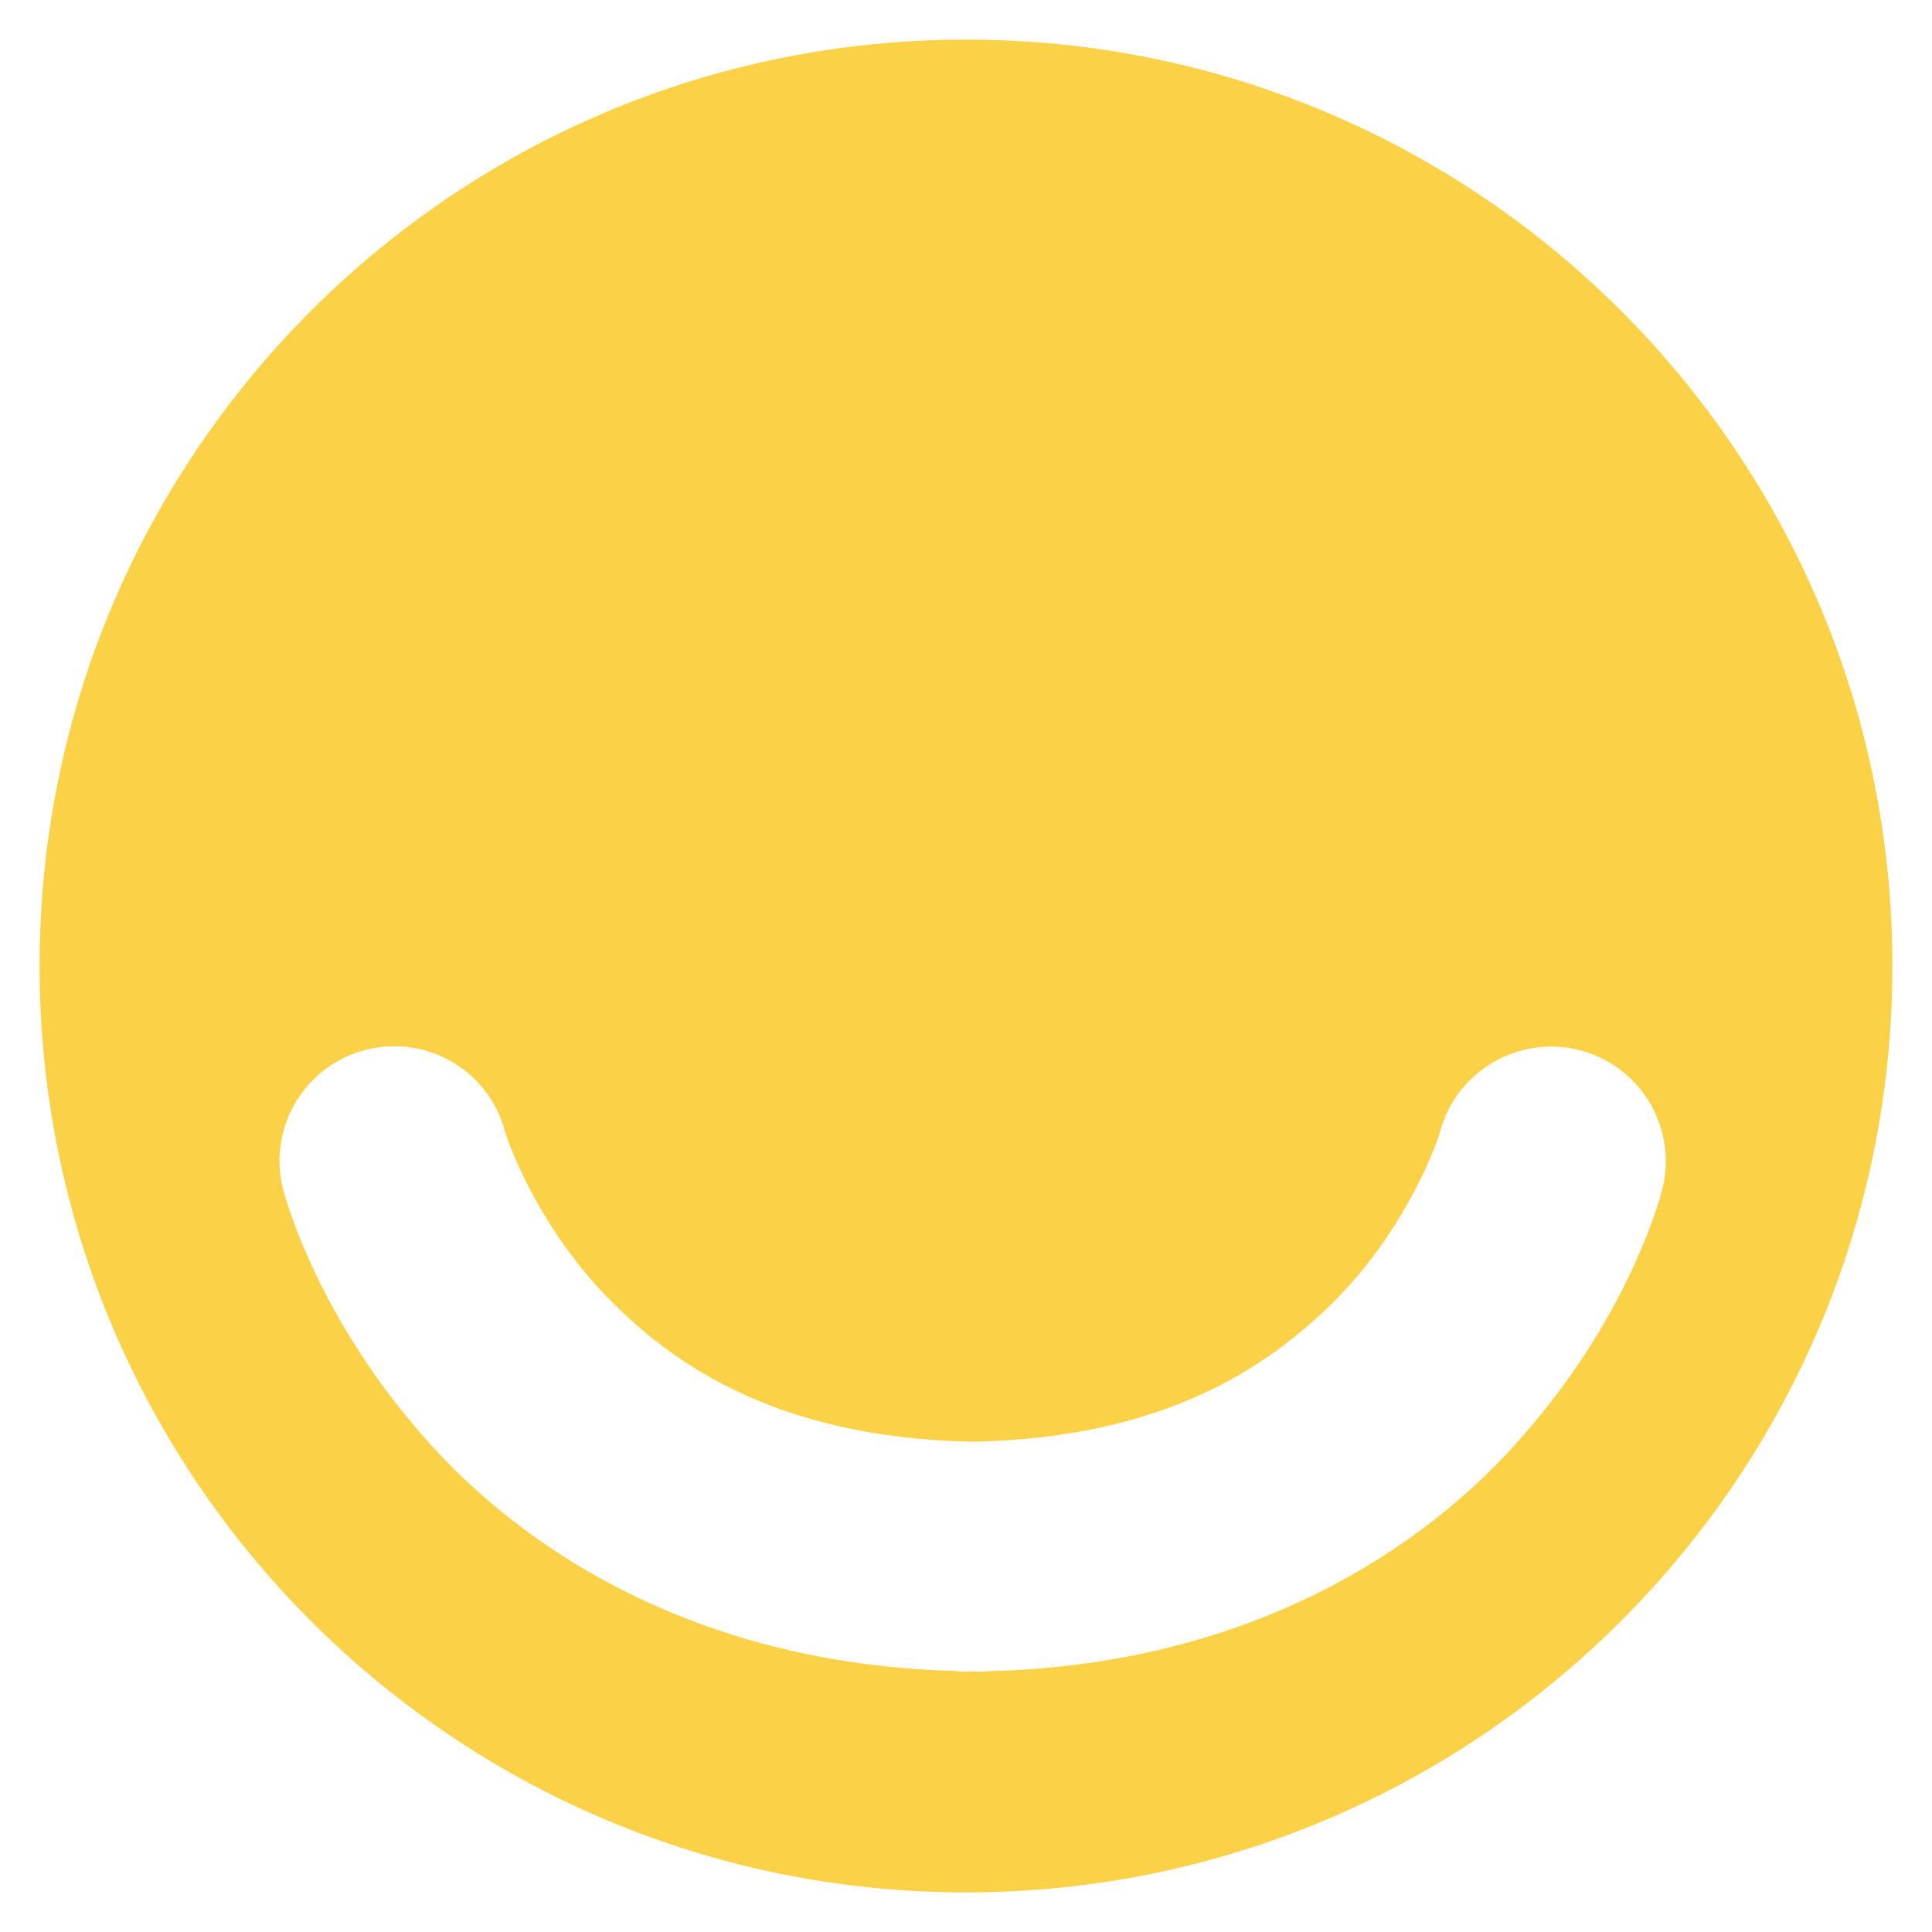
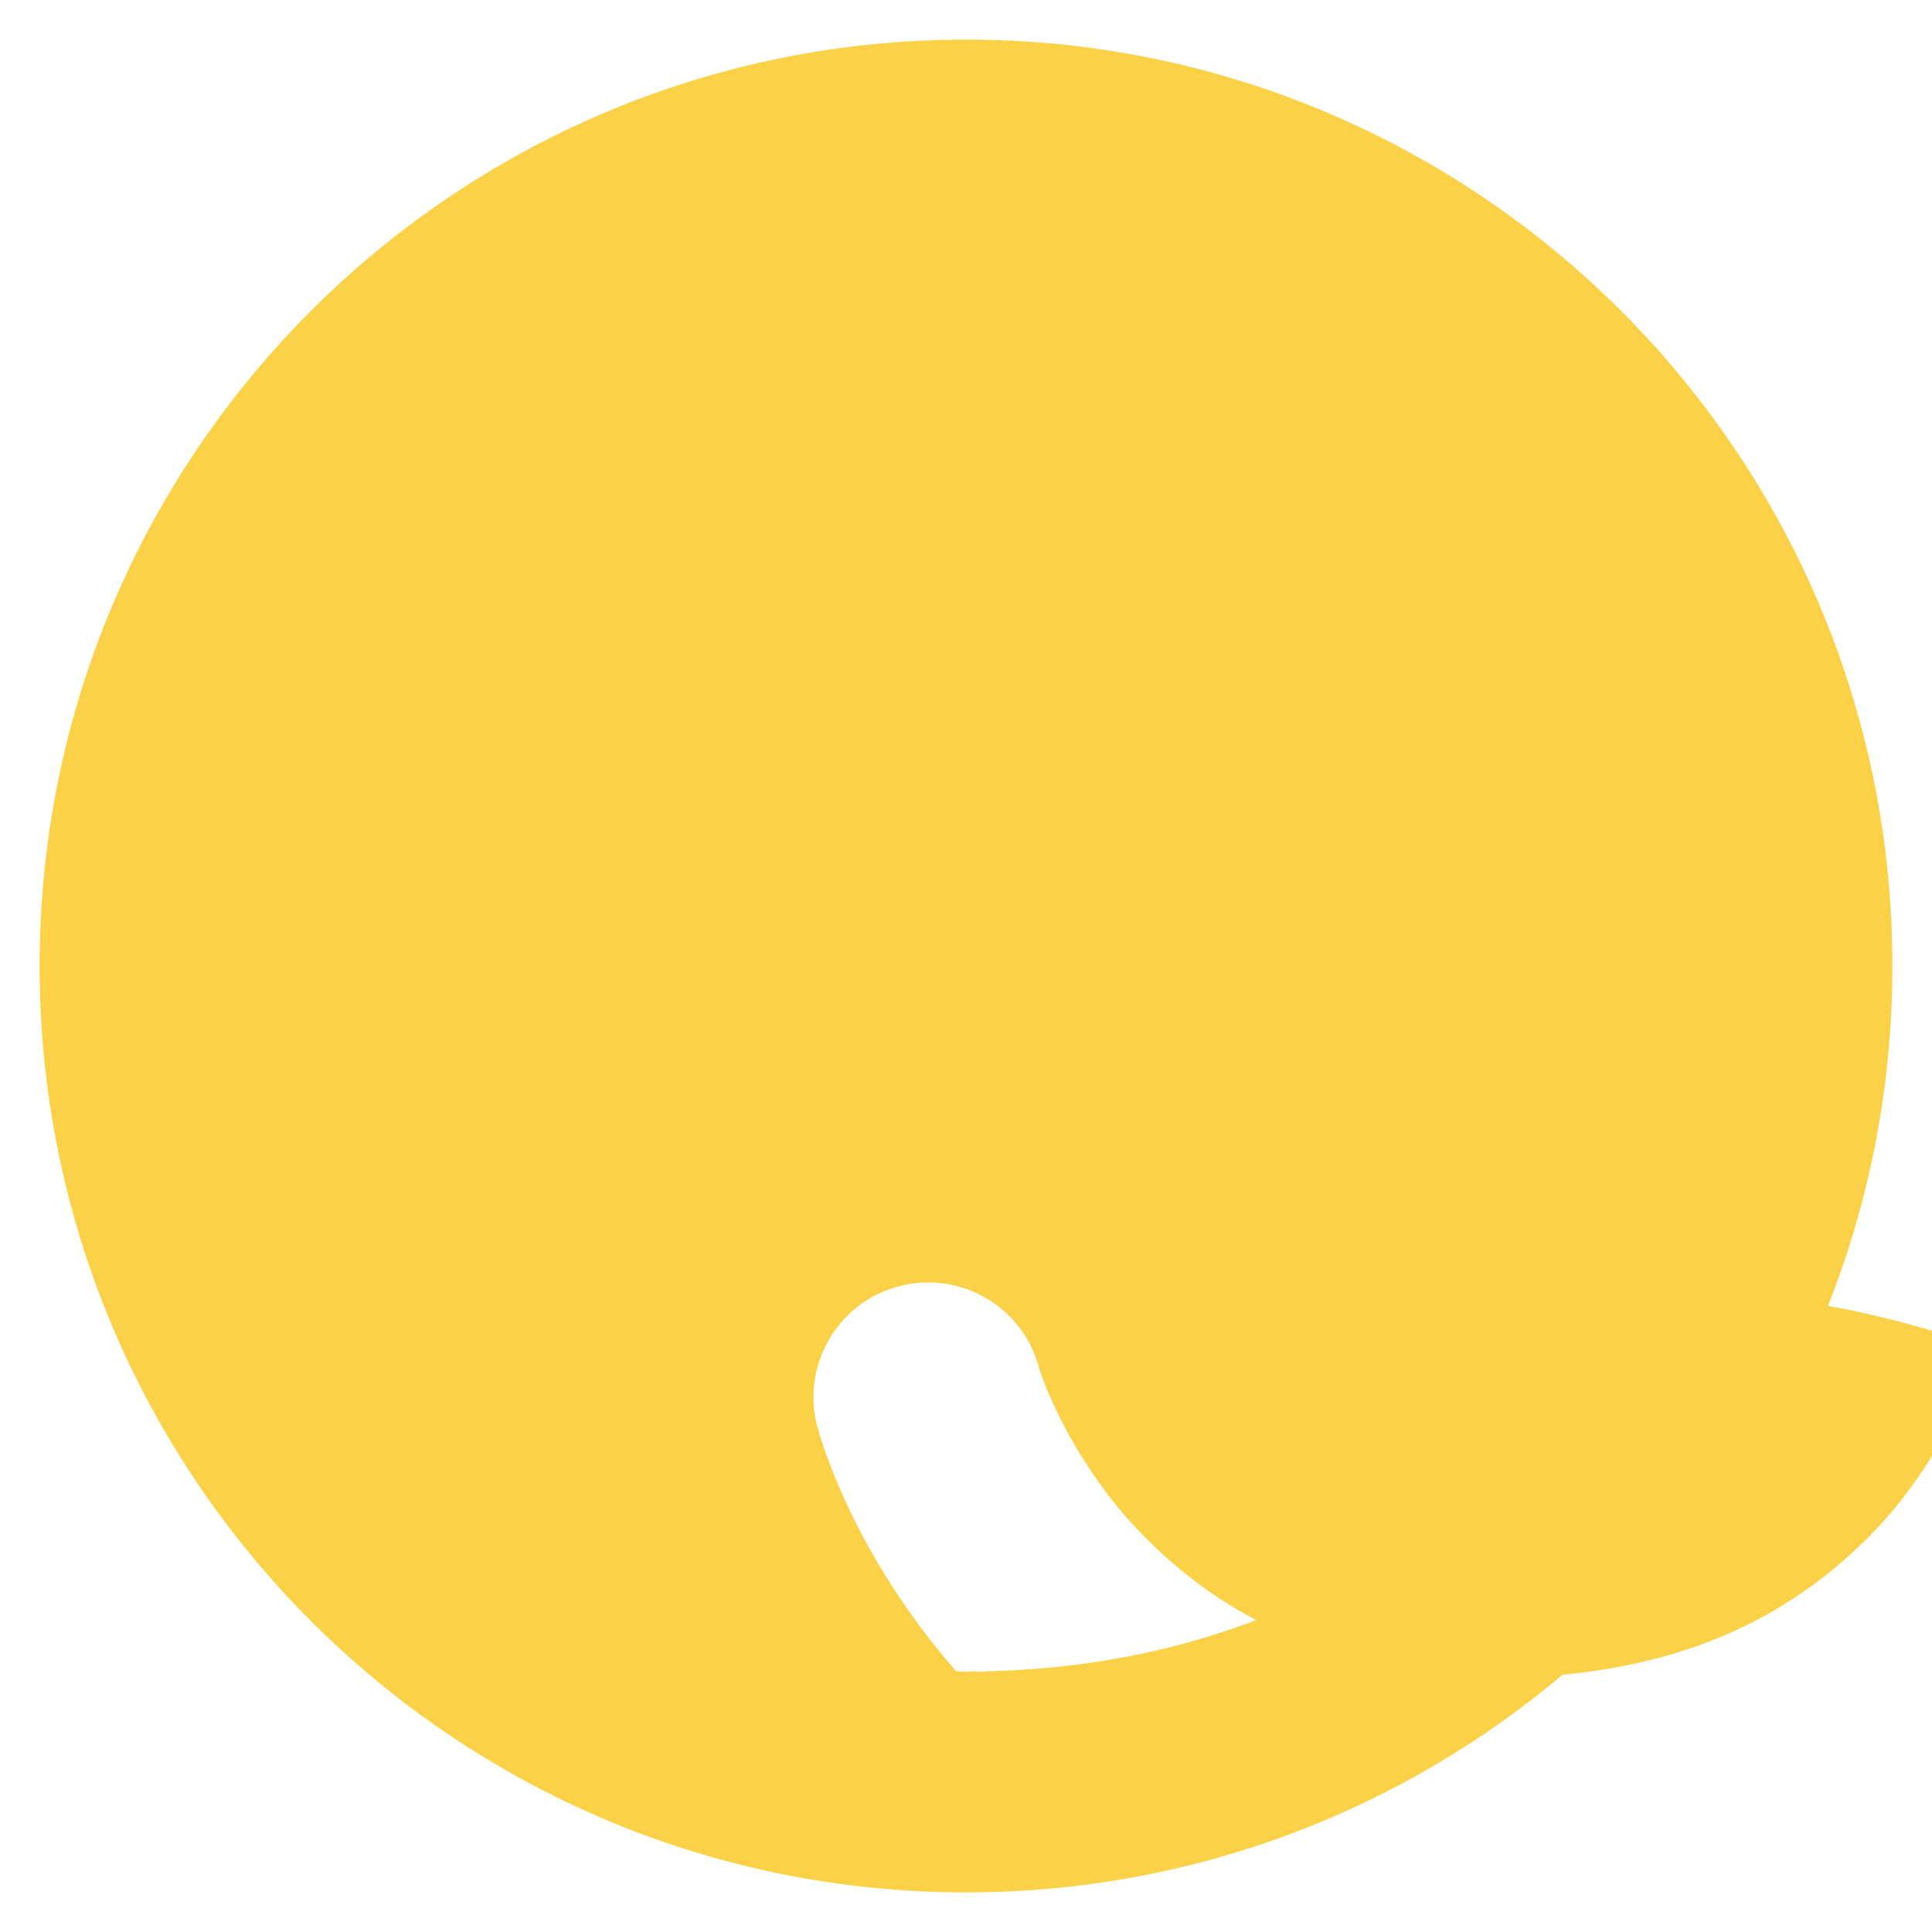
<svg xmlns="http://www.w3.org/2000/svg" id="Слой_1" x="0px" y="0px" viewBox="0 0 80 80" style="enable-background:new 0 0 80 80;" xml:space="preserve">
  <style type="text/css"> .st0{fill:#FBD147;} </style>
  <g>
-     <path class="st0" d="M40,1.64C18.81,1.64,1.64,18.81,1.64,40c0,21.18,17.17,38.36,38.36,38.36c21.18,0,38.36-17.18,38.36-38.36 C78.36,18.81,61.19,1.64,40,1.64 M63.09,59.42c-4.11,4.77-11.43,9.51-22.12,9.78c-0.08,0-0.16,0.02-0.24,0.02h-0.2 c-0.08,0-0.16-0.01-0.24-0.01c-0.09,0-0.17,0.01-0.26,0.01c-0.06,0-0.13,0-0.2,0c-0.09,0-0.17-0.02-0.25-0.03 c-10.68-0.27-17.99-5.01-22.11-9.78c-4.31-4.93-5.61-9.67-5.73-10.09h0c-0.69-2.53,0.81-5.15,3.34-5.83 c2.53-0.69,5.15,0.81,5.83,3.35l0,0.01c0.02,0.06,0.06,0.17,0.11,0.33c0.11,0.31,0.31,0.81,0.6,1.42c0.58,1.22,1.54,2.89,2.98,4.53 c2.89,3.19,7.32,6.4,15.68,6.57c7.82-0.16,12.17-2.99,15.1-5.95c2.94-3.03,4.12-6.43,4.25-6.89l0-0.01 c0.69-2.53,3.3-4.03,5.84-3.35c2.53,0.69,4.03,3.3,3.34,5.83C68.7,49.75,67.41,54.49,63.09,59.42" />
+     <path class="st0" d="M40,1.64C18.81,1.64,1.64,18.81,1.64,40c0,21.18,17.17,38.36,38.36,38.36c21.18,0,38.36-17.18,38.36-38.36 C78.36,18.81,61.19,1.64,40,1.64 M63.09,59.42c-4.11,4.77-11.43,9.51-22.12,9.78c-0.08,0-0.16,0.02-0.24,0.02h-0.2 c-0.08,0-0.16-0.01-0.24-0.01c-0.09,0-0.17,0.01-0.26,0.01c-0.06,0-0.13,0-0.2,0c-0.09,0-0.17-0.02-0.25-0.03 c-4.31-4.93-5.61-9.67-5.73-10.09h0c-0.69-2.53,0.81-5.15,3.34-5.83 c2.53-0.69,5.15,0.81,5.83,3.35l0,0.01c0.02,0.06,0.06,0.17,0.11,0.33c0.11,0.31,0.31,0.81,0.6,1.42c0.58,1.22,1.54,2.89,2.98,4.53 c2.89,3.19,7.32,6.4,15.68,6.57c7.82-0.16,12.17-2.99,15.1-5.95c2.94-3.03,4.12-6.43,4.25-6.89l0-0.01 c0.69-2.53,3.3-4.03,5.84-3.35c2.53,0.69,4.03,3.3,3.34,5.83C68.7,49.75,67.41,54.49,63.09,59.42" />
  </g>
</svg>